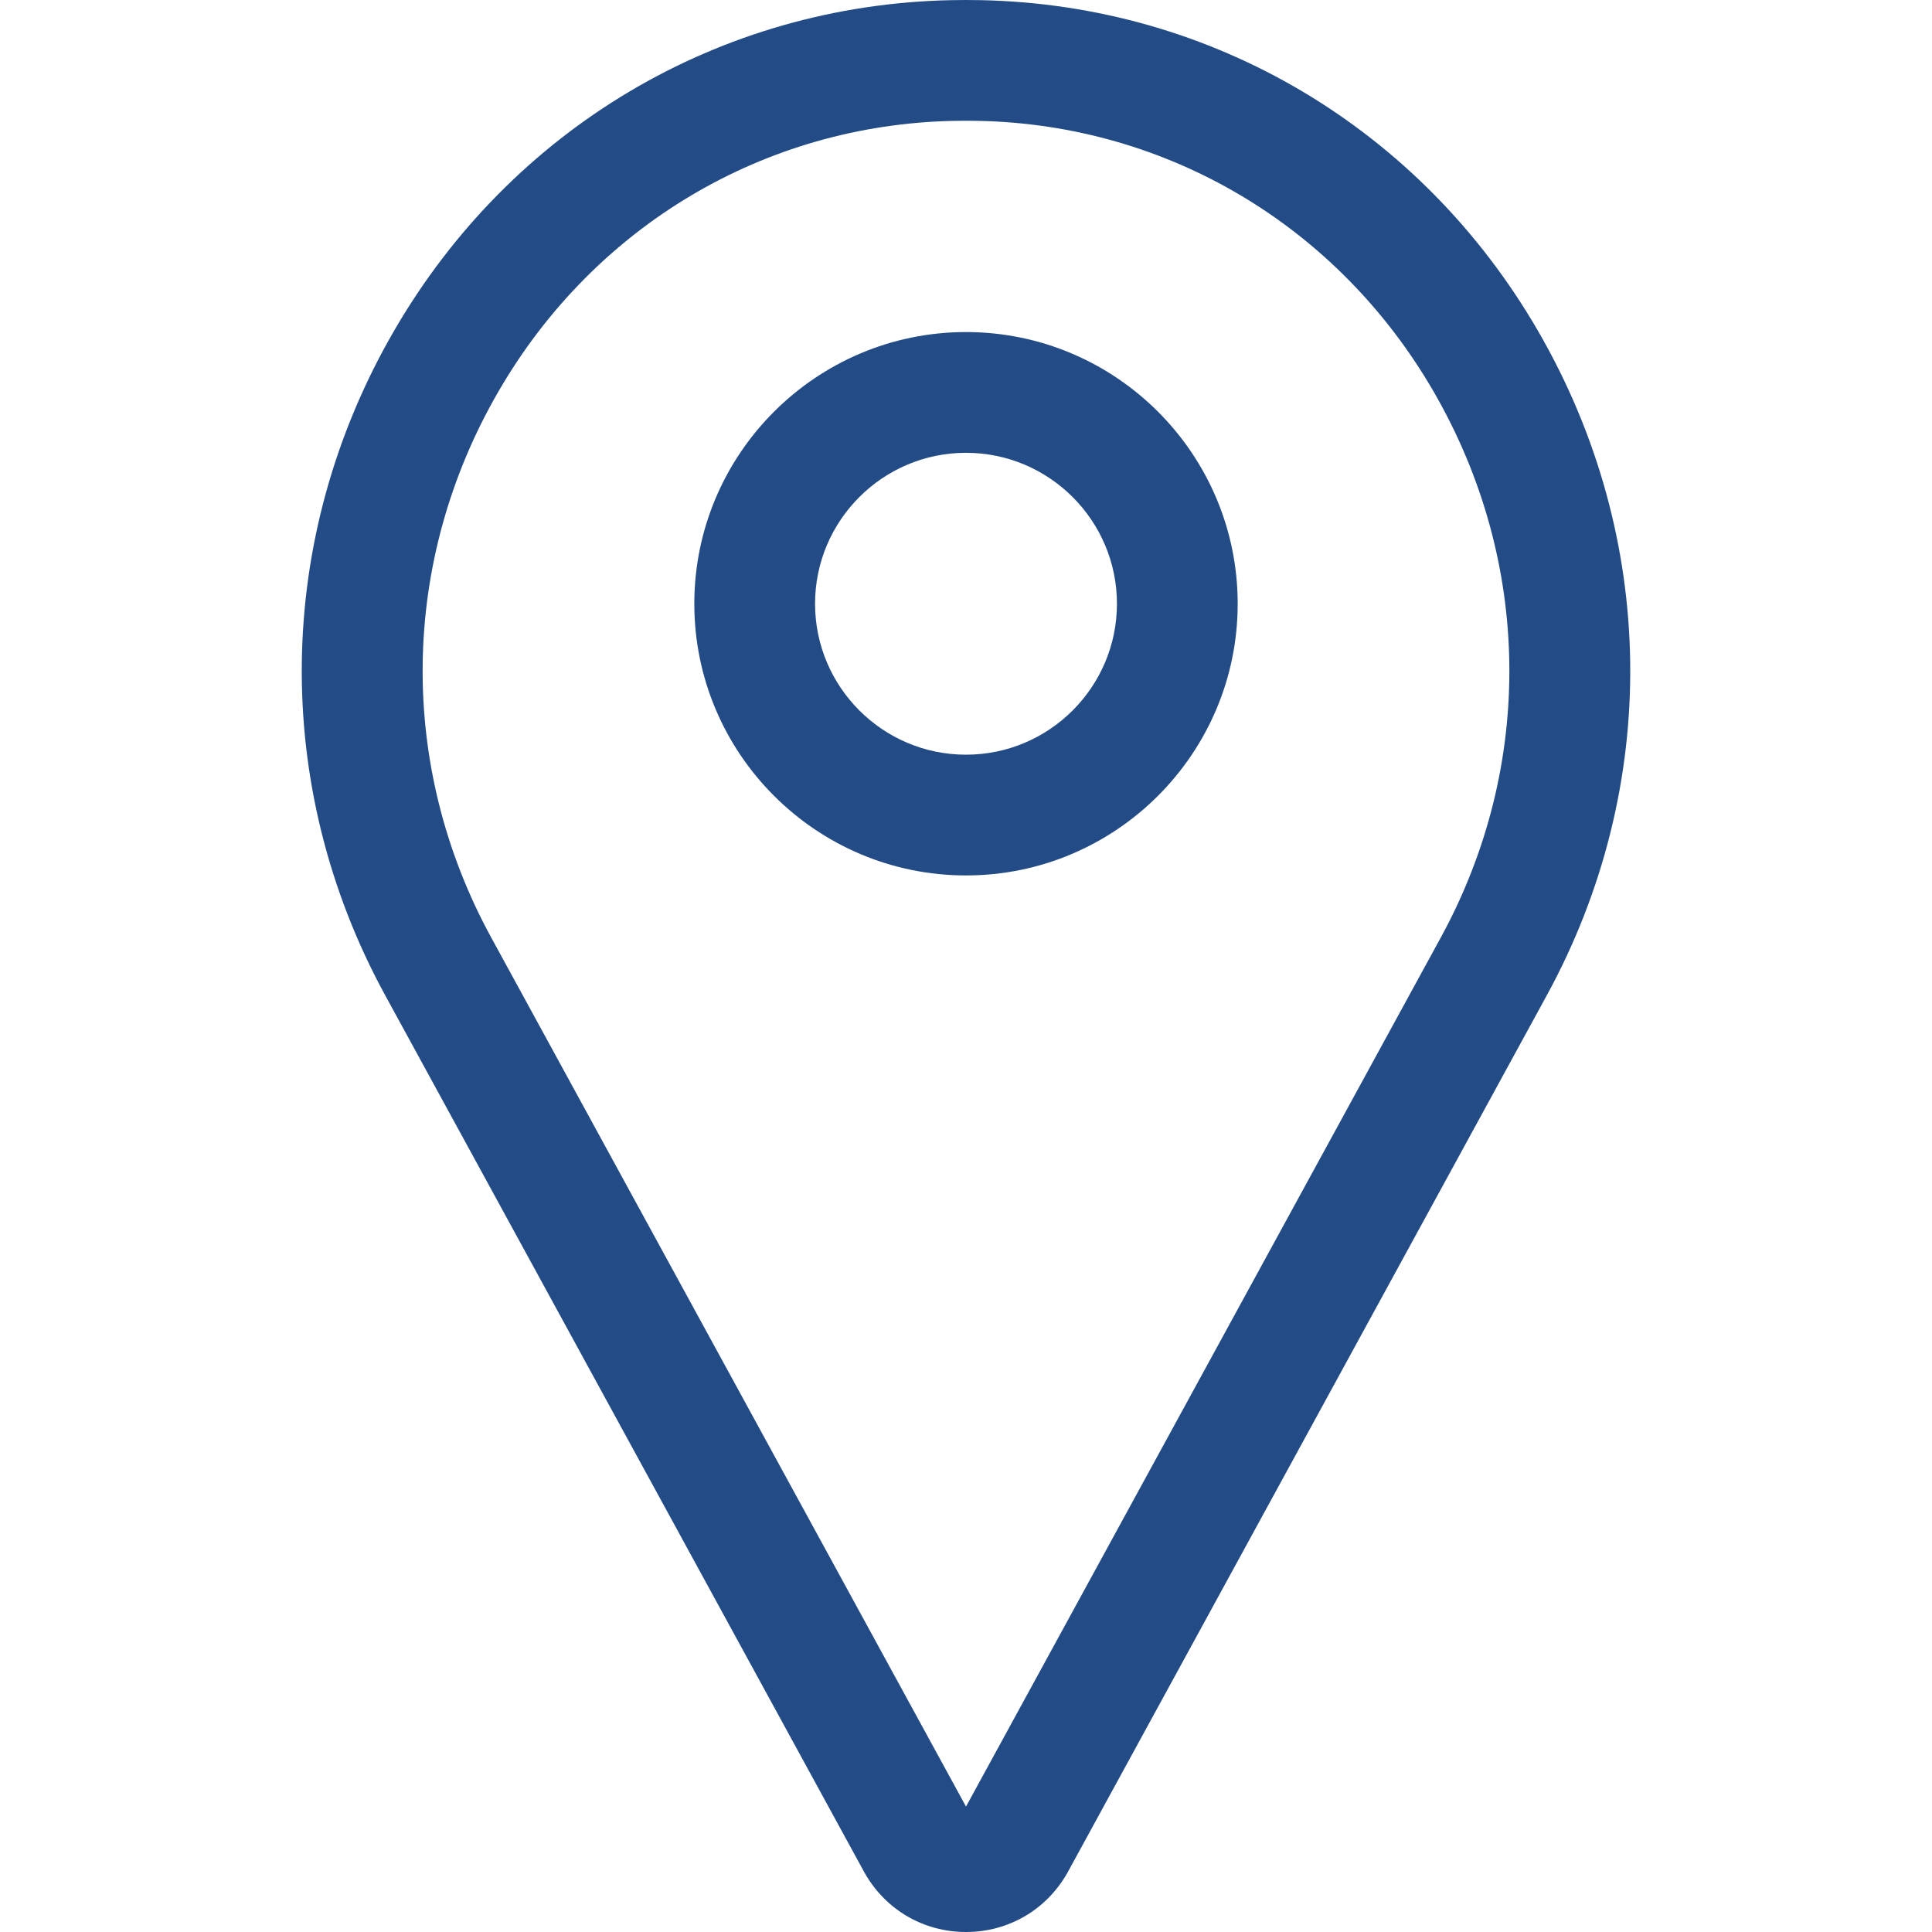
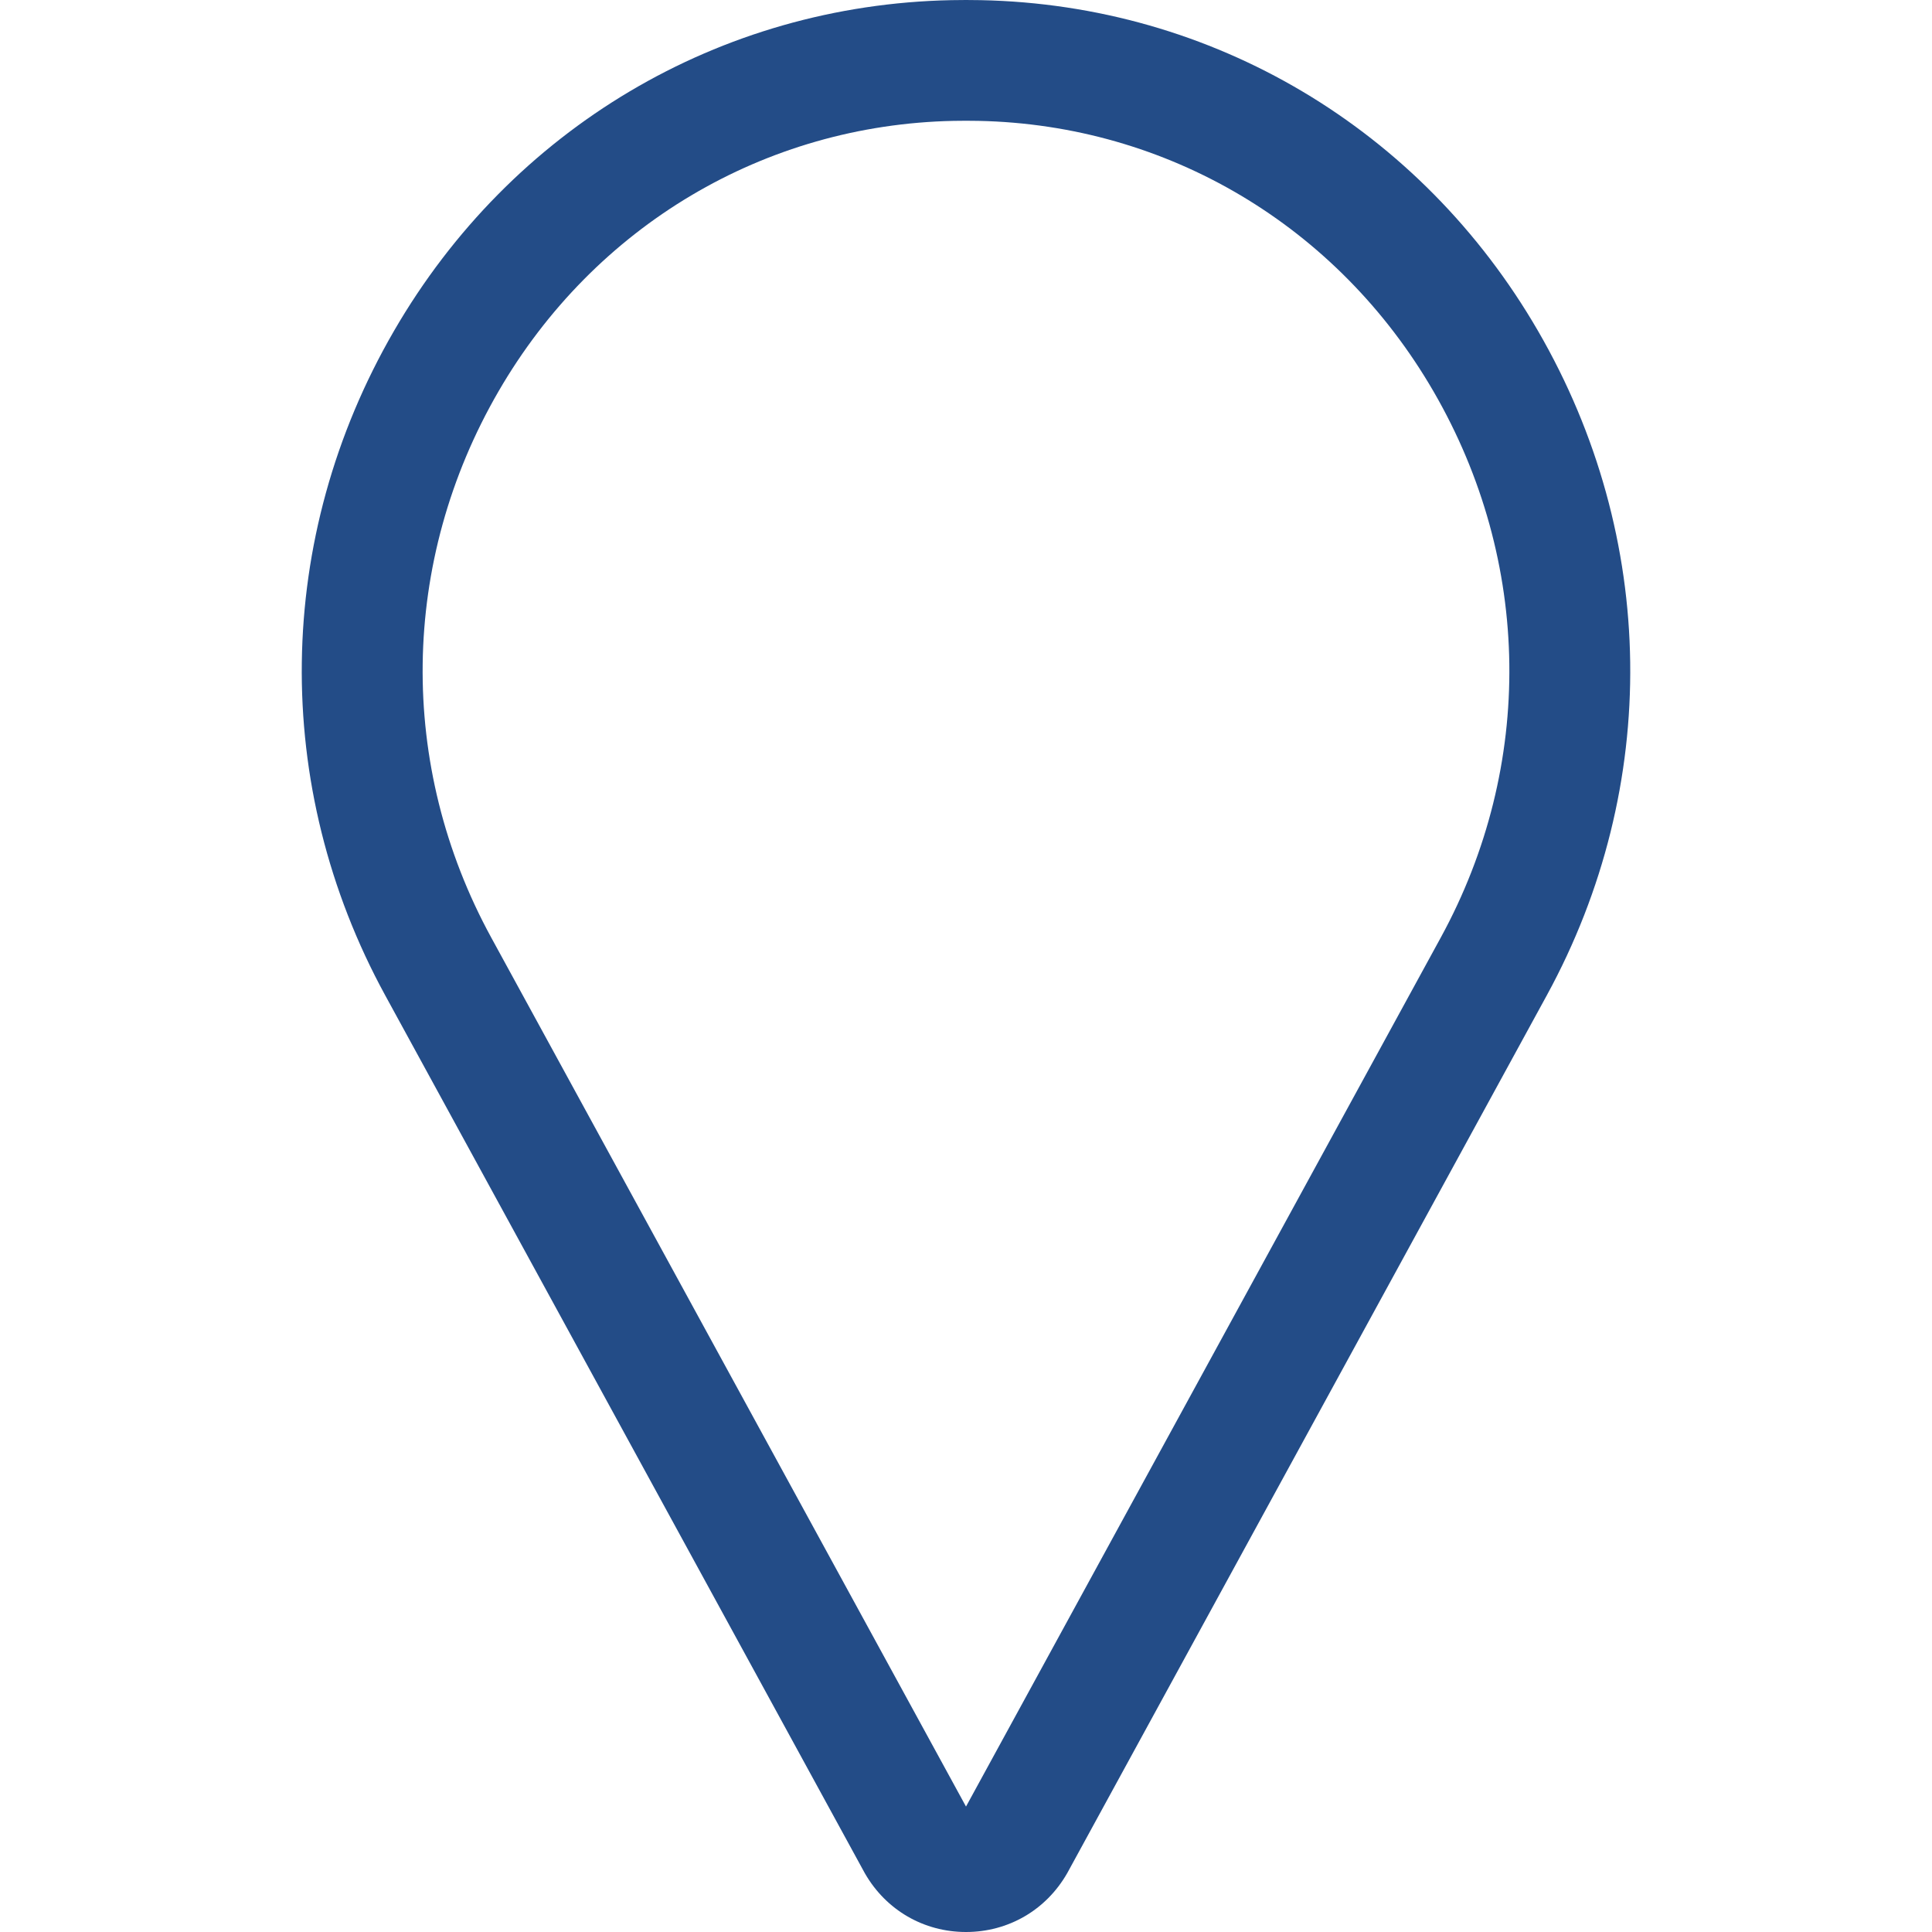
<svg xmlns="http://www.w3.org/2000/svg" id="Layer_1" enable-background="new 0 0 512 512" height="512px" viewBox="0 0 512 512" width="512px">
  <g>
    <g>
      <path d="m256.001 512c-11.176 0-21.184-5.796-26.77-15.505-.059-.102-.116-.205-.173-.308l-126.962-232.386c-30.306-55.471-29.437-121.312 2.325-176.124 31.073-53.624 86.265-86.385 147.639-87.637 2.622-.054 5.258-.054 7.878 0 61.375 1.252 116.567 34.013 147.641 87.637 31.762 54.812 32.631 120.652 2.325 176.124l-126.962 232.386c-.057.103-.114.206-.173.308-5.585 9.708-15.592 15.505-26.768 15.505zm-.001-480c-1.099 0-2.195.011-3.289.033-50.099 1.022-95.185 27.821-120.604 71.688-26.107 45.055-26.829 99.162-1.93 144.736l125.823 230.3 125.822-230.299c24.899-45.575 24.178-99.682-1.931-144.737-25.419-43.866-70.505-70.666-120.604-71.688-1.091-.022-2.188-.033-3.287-.033z" data-original="#000000" class="active-path" data-old_color="#000000" fill="#234C87" />
-       <path d="m256 232c-39.701 0-72-32.299-72-72s32.299-72 72-72 72 32.299 72 72-32.298 72-72 72zm0-112c-22.056 0-40 17.944-40 40s17.944 40 40 40 40-17.944 40-40-17.944-40-40-40z" data-original="#000000" class="active-path" data-old_color="#000000" fill="#234C87" />
    </g>
  </g>
</svg>